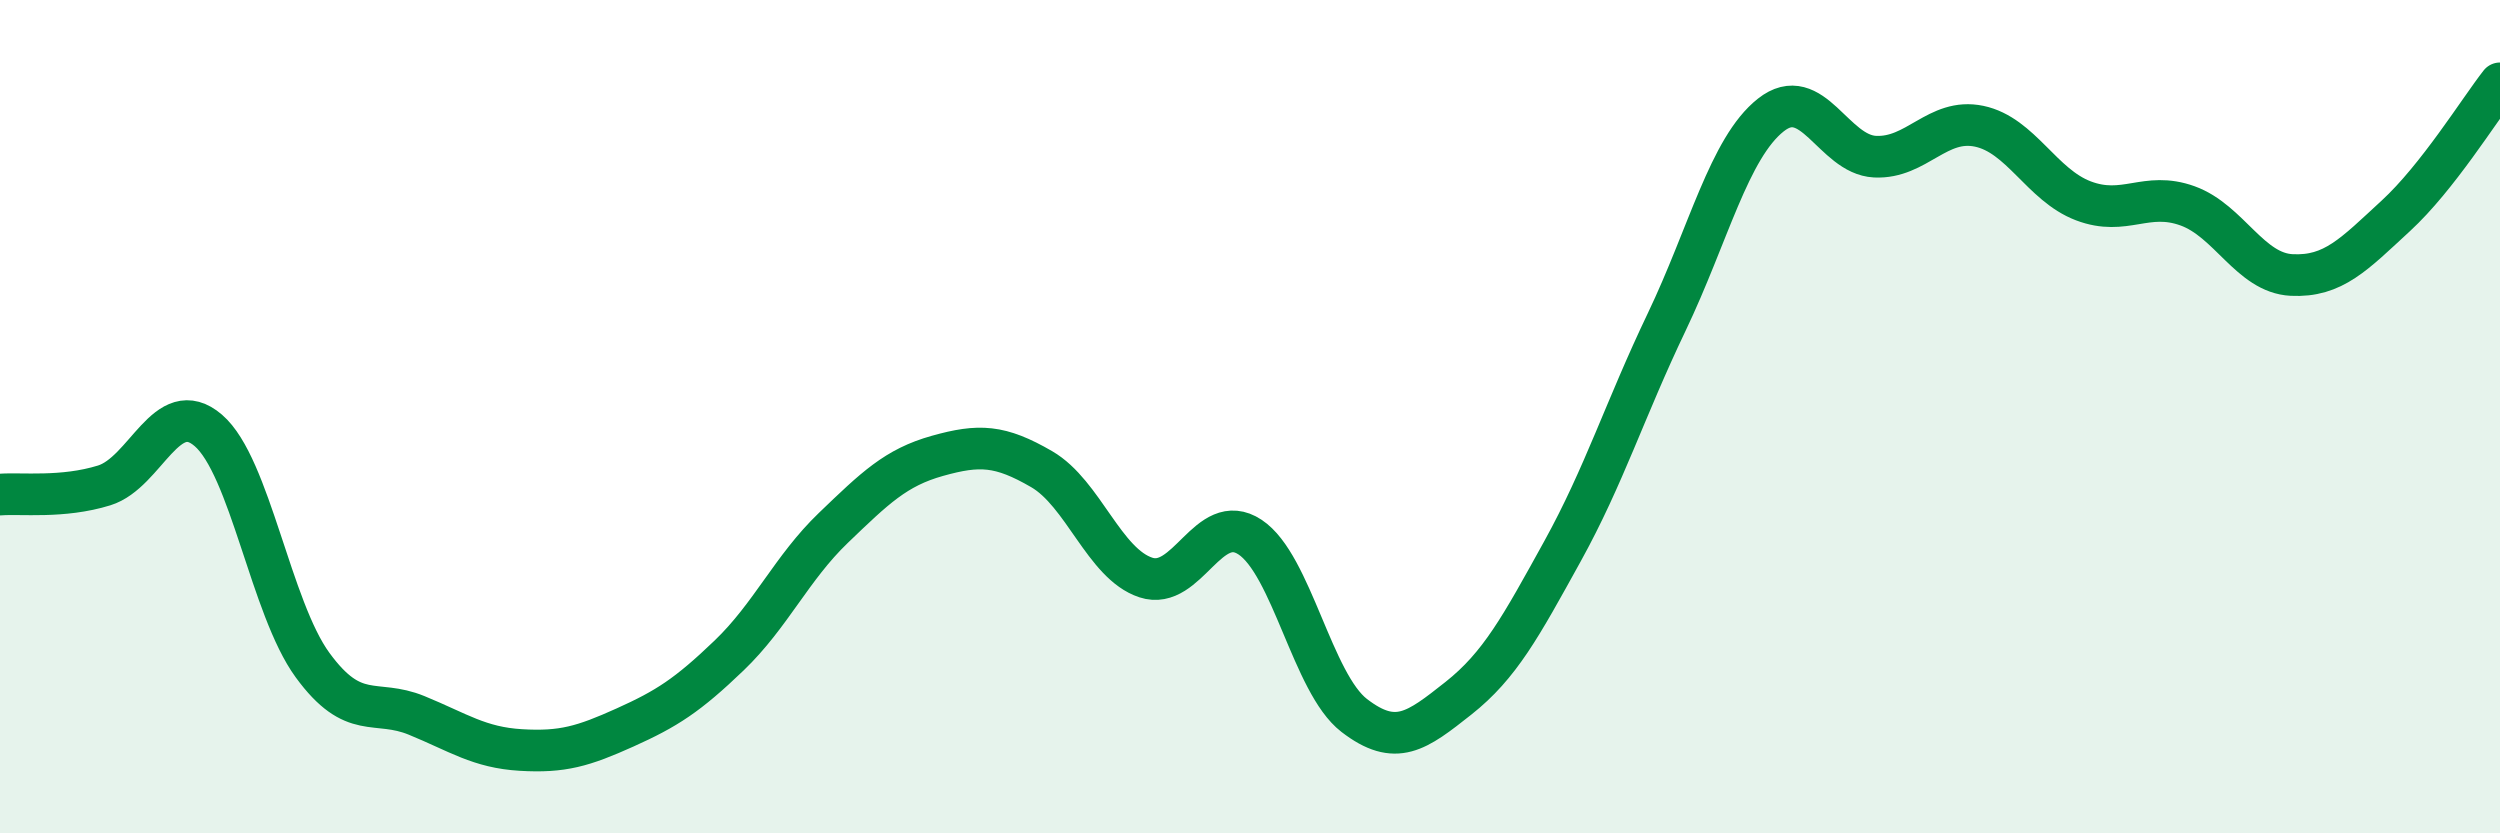
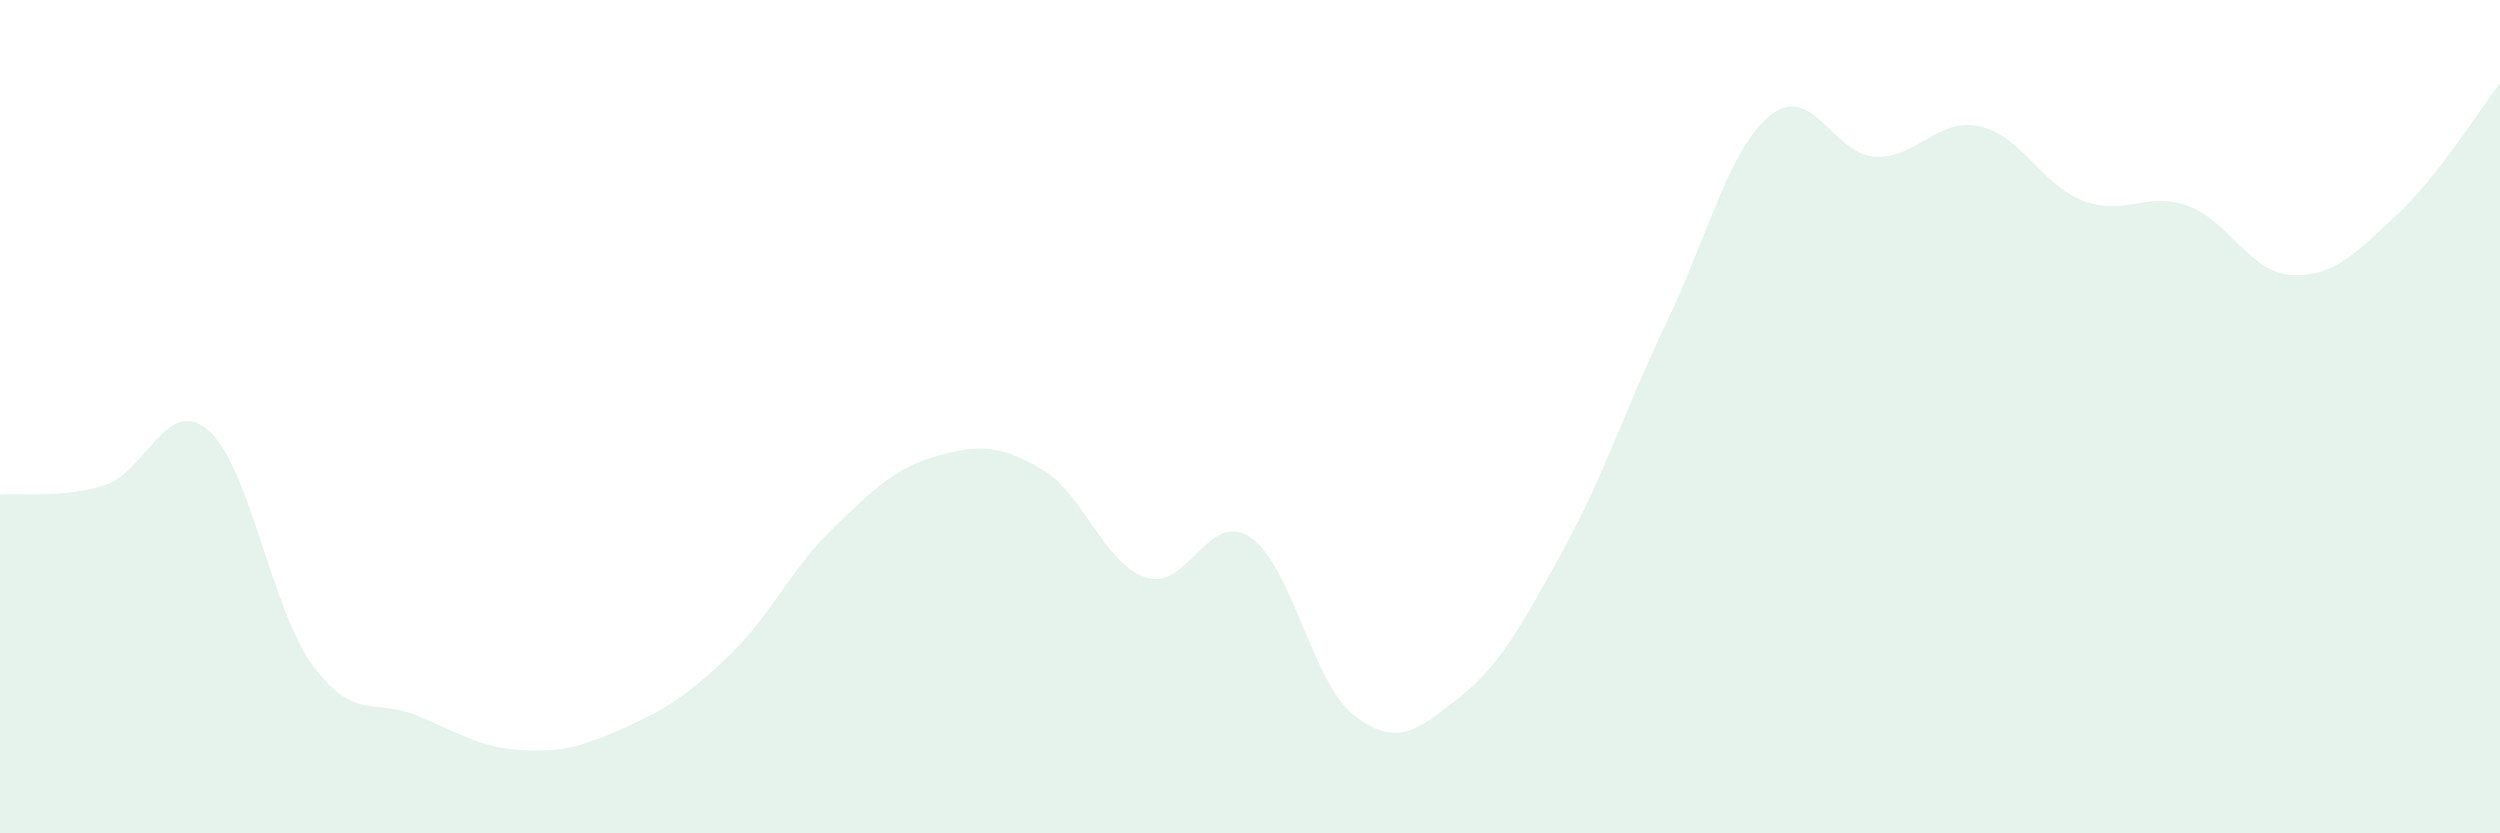
<svg xmlns="http://www.w3.org/2000/svg" width="60" height="20" viewBox="0 0 60 20">
  <path d="M 0,11.87 C 0.5,11.83 1.5,11.96 2.5,11.65 C 3.5,11.34 4,9.47 5,10.33 C 6,11.19 6.5,14.59 7.5,15.96 C 8.5,17.33 9,16.76 10,17.17 C 11,17.58 11.5,17.94 12.5,18 C 13.5,18.06 14,17.91 15,17.46 C 16,17.01 16.5,16.69 17.5,15.73 C 18.5,14.77 19,13.63 20,12.67 C 21,11.71 21.5,11.22 22.5,10.94 C 23.5,10.66 24,10.68 25,11.26 C 26,11.84 26.5,13.53 27.5,13.86 C 28.5,14.19 29,12.23 30,12.89 C 31,13.55 31.5,16.4 32.5,17.17 C 33.5,17.94 34,17.55 35,16.76 C 36,15.97 36.5,15.04 37.5,13.23 C 38.5,11.42 39,9.82 40,7.73 C 41,5.64 41.5,3.55 42.5,2.76 C 43.5,1.97 44,3.71 45,3.76 C 46,3.81 46.5,2.82 47.5,3.03 C 48.5,3.24 49,4.44 50,4.82 C 51,5.2 51.5,4.58 52.5,4.94 C 53.5,5.3 54,6.55 55,6.6 C 56,6.65 56.5,6.1 57.5,5.18 C 58.5,4.26 59.5,2.64 60,2L60 20L0 20Z" fill="#008740" opacity="0.1" stroke-linecap="round" stroke-linejoin="round" />
-   <path d="M 0,11.87 C 0.5,11.83 1.5,11.96 2.5,11.65 C 3.5,11.34 4,9.47 5,10.33 C 6,11.19 6.5,14.59 7.5,15.96 C 8.5,17.33 9,16.76 10,17.17 C 11,17.58 11.5,17.94 12.5,18 C 13.5,18.06 14,17.91 15,17.46 C 16,17.01 16.5,16.69 17.5,15.73 C 18.5,14.77 19,13.63 20,12.67 C 21,11.71 21.5,11.22 22.5,10.94 C 23.5,10.66 24,10.68 25,11.26 C 26,11.84 26.5,13.53 27.5,13.86 C 28.5,14.19 29,12.23 30,12.89 C 31,13.55 31.5,16.4 32.5,17.17 C 33.5,17.94 34,17.55 35,16.76 C 36,15.97 36.5,15.04 37.5,13.23 C 38.5,11.42 39,9.82 40,7.73 C 41,5.64 41.5,3.55 42.5,2.76 C 43.5,1.97 44,3.71 45,3.76 C 46,3.81 46.5,2.82 47.5,3.03 C 48.5,3.24 49,4.44 50,4.82 C 51,5.2 51.5,4.58 52.5,4.94 C 53.5,5.3 54,6.55 55,6.6 C 56,6.65 56.5,6.1 57.5,5.18 C 58.5,4.26 59.5,2.64 60,2" stroke="#008740" stroke-width="1" fill="none" stroke-linecap="round" stroke-linejoin="round" />
</svg>